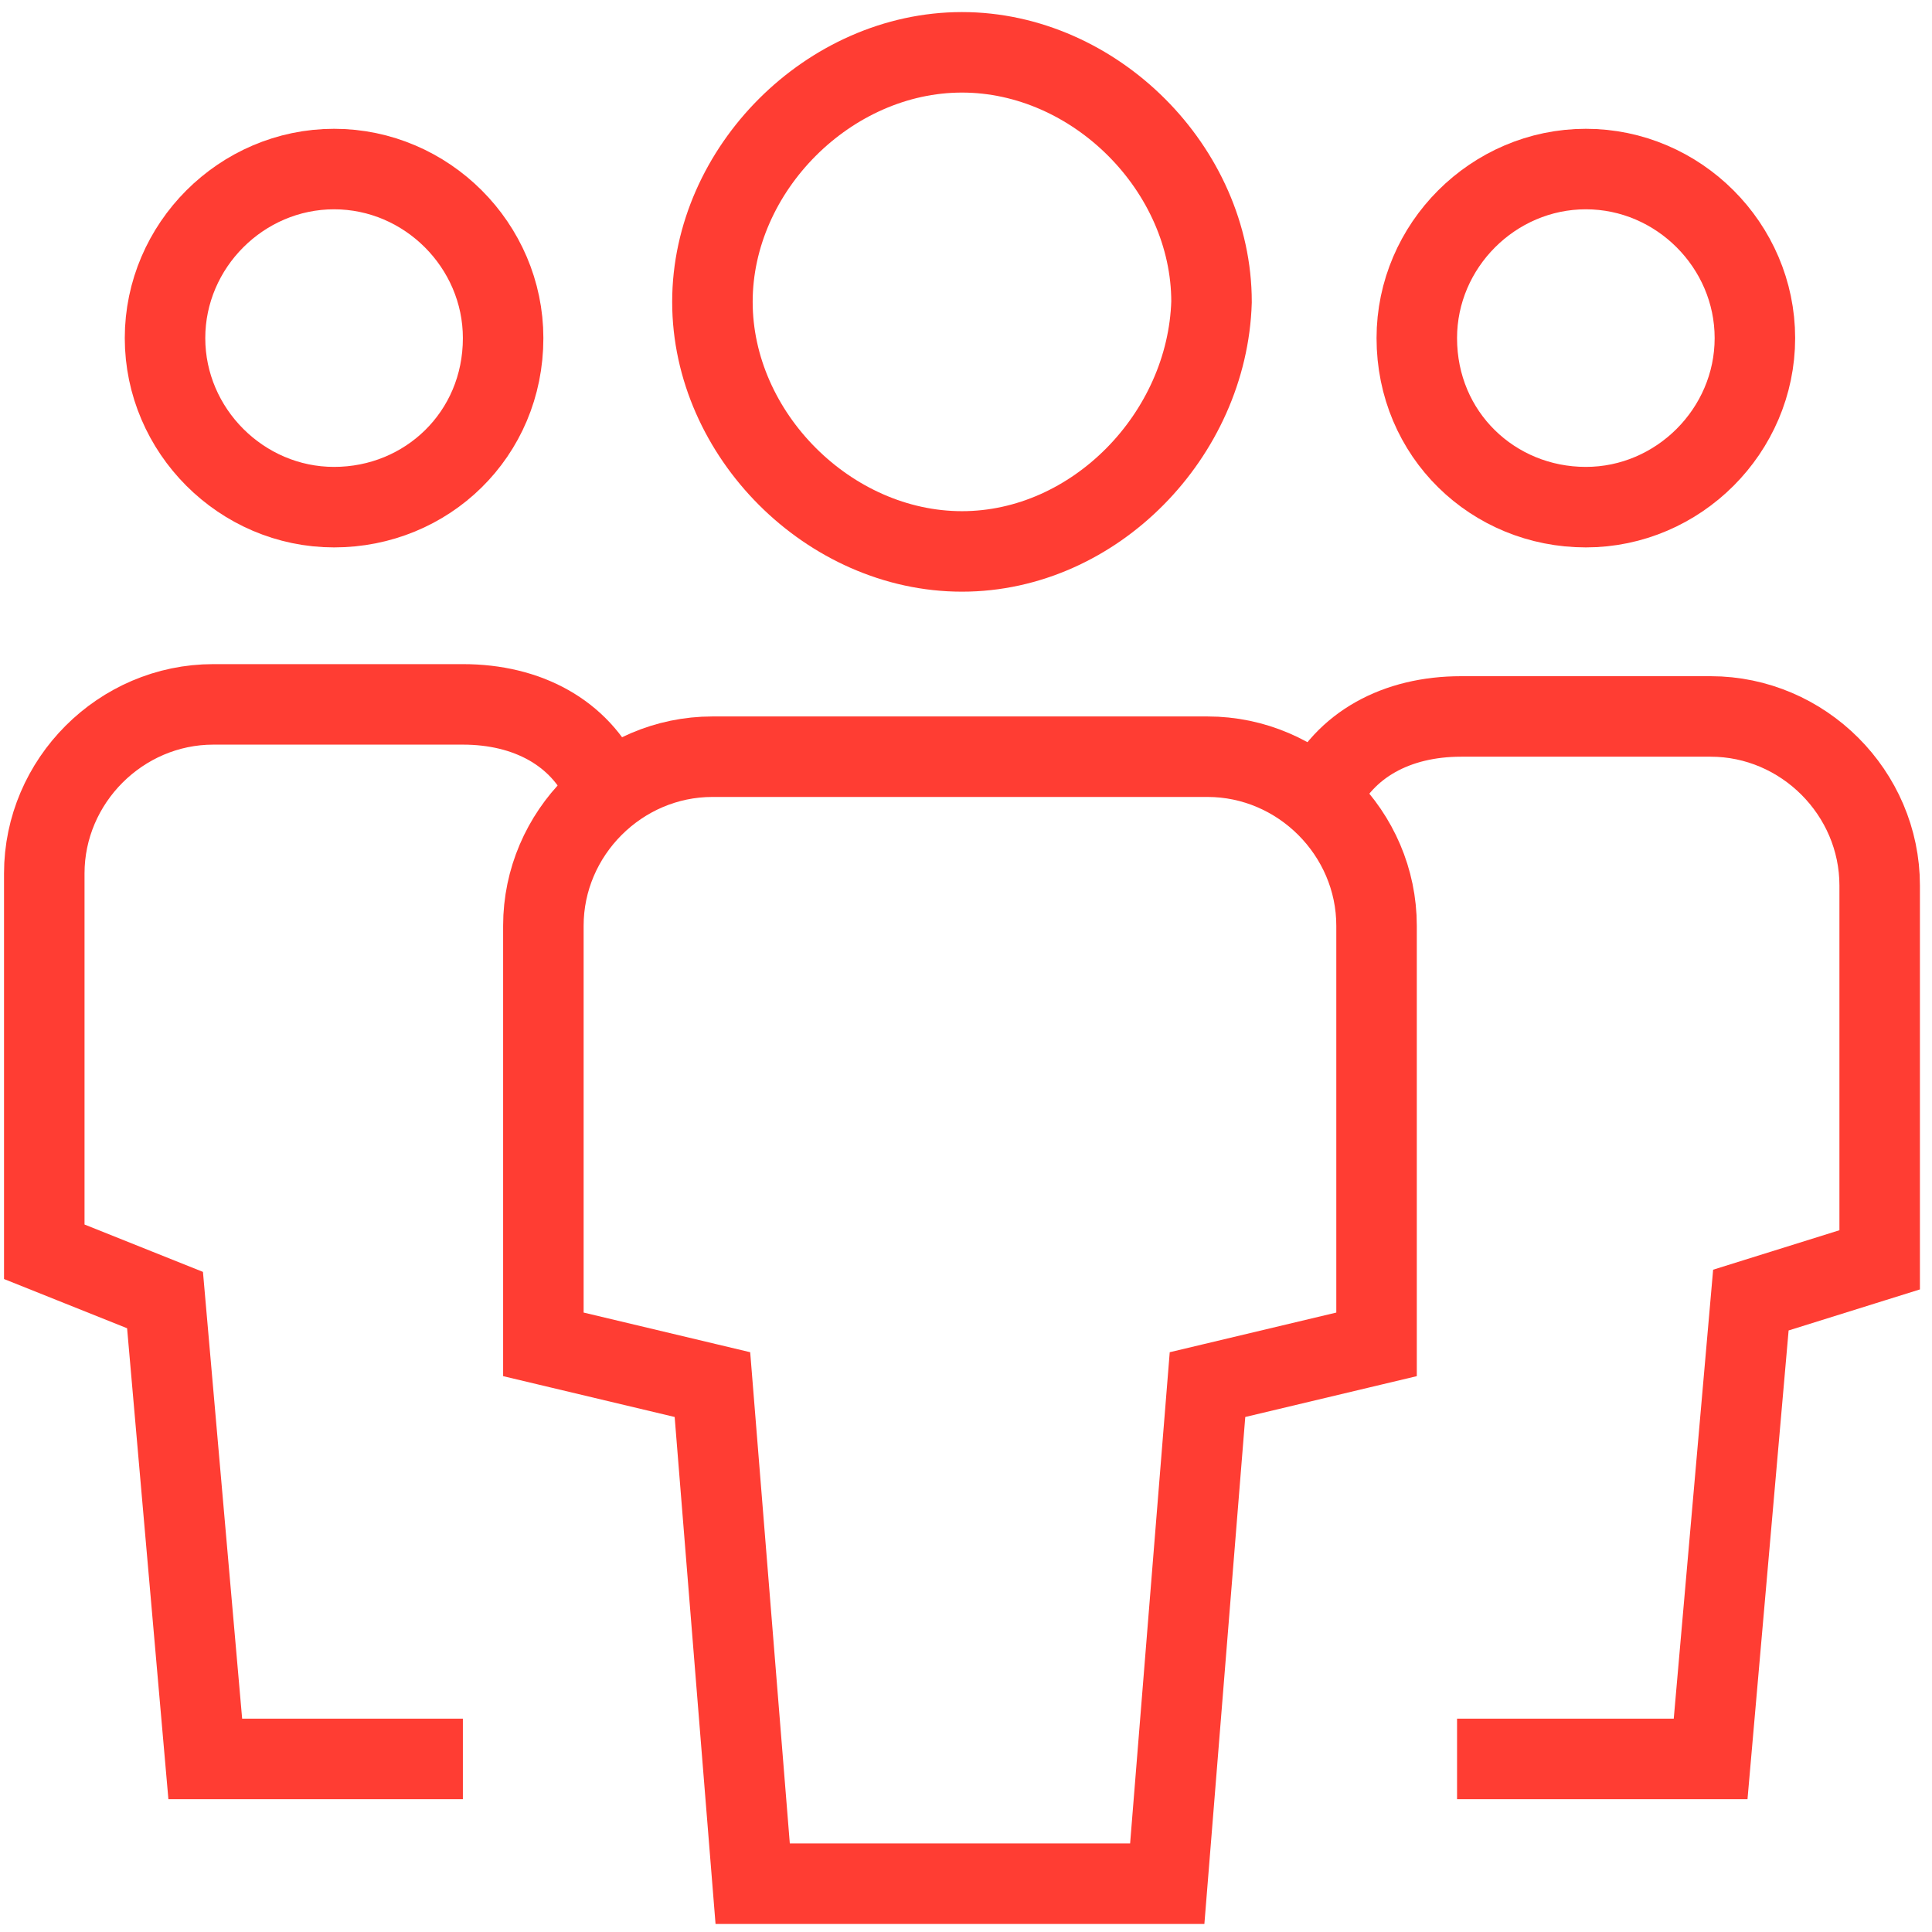
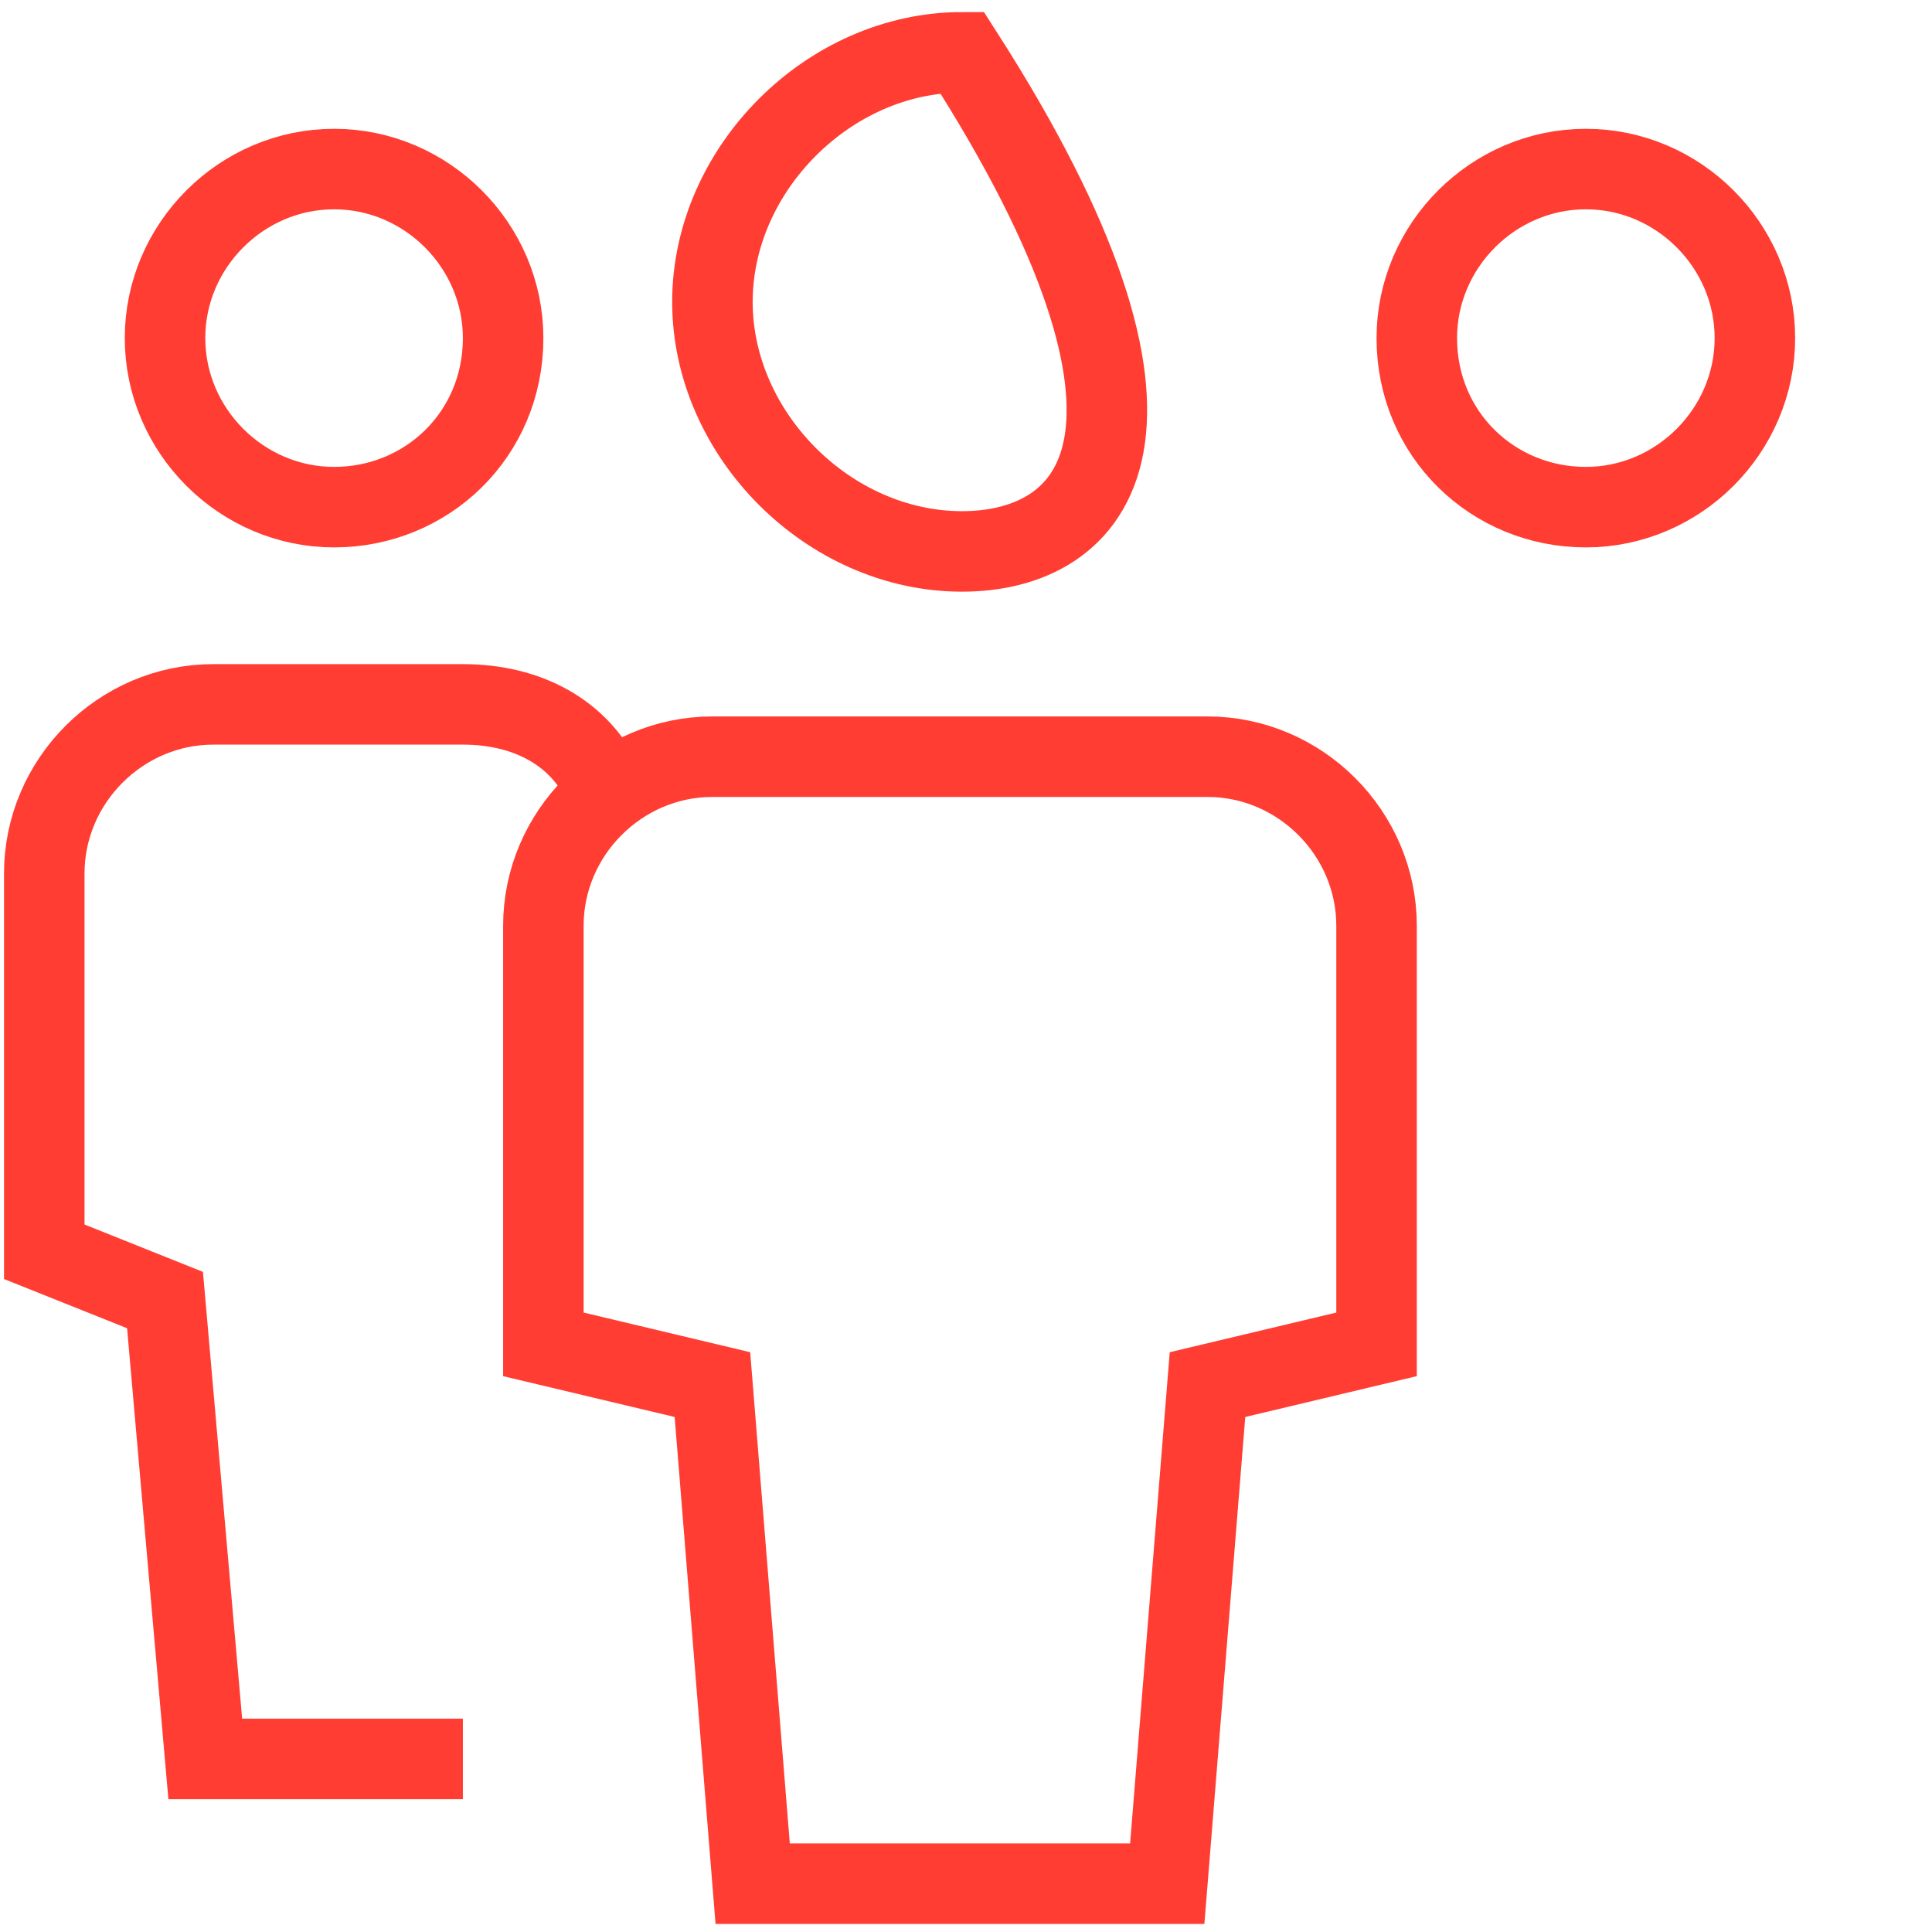
<svg xmlns="http://www.w3.org/2000/svg" version="1.1" id="Ebene_1" x="0px" y="0px" viewBox="0 0 48 48" style="enable-background:new 0 0 48 48;" xml:space="preserve" width="70" height="70">
  <style type="text/css">
	.st0{fill:none;stroke:#FF3D33;stroke-width:2;stroke-linecap:square;stroke-miterlimit:10;}
	.st1{fill:none;stroke:#FF3D33;stroke-width:2;stroke-miterlimit:10;}
</style>
  <g transform="translate(0, 0)">
    <path class="st0" d="M8.3,12.6L8.3,12.6c-2.3,0-4.2-1.9-4.2-4.2l0,0c0-2.3,1.9-4.2,4.2-4.2l0,0c2.3,0,4.2,1.9,4.2,4.2l0,0   C12.5,10.8,10.6,12.6,8.3,12.6z" />
    <path class="st1" d="M11.5,43.7H5.1l-1-11.4l-3-1.2v-9.4c0-2.3,1.9-4.2,4.2-4.2h6.2c1.6,0,2.9,0.7,3.5,2" />
    <path class="st0" d="M39.4,12.6L39.4,12.6c2.3,0,4.2-1.9,4.2-4.2l0,0c0-2.3-1.9-4.2-4.2-4.2l0,0c-2.3,0-4.2,1.9-4.2,4.2l0,0   C35.2,10.8,37.1,12.6,39.4,12.6z" />
-     <path class="st1" d="M36.2,43.7h6.3l1-11.4l3.2-1V22c0-2.3-1.9-4.2-4.2-4.2h-6.2c-1.6,0-2.9,0.7-3.5,2" />
-     <path class="st0" d="M23.9,13.7L23.9,13.7c-3.3,0-6.2-2.9-6.2-6.2l0,0c0-3.3,2.9-6.2,6.2-6.2l0,0c3.3,0,6.2,2.9,6.2,6.2l0,0   C30,10.8,27.2,13.7,23.9,13.7z" />
+     <path class="st0" d="M23.9,13.7L23.9,13.7c-3.3,0-6.2-2.9-6.2-6.2l0,0c0-3.3,2.9-6.2,6.2-6.2l0,0l0,0   C30,10.8,27.2,13.7,23.9,13.7z" />
    <path class="st0" d="M29,46.8H18.7l-1-12.4l-4.2-1V23c0-2.3,1.9-4.2,4.2-4.2H30c2.3,0,4.2,1.9,4.2,4.2v10.4l-4.2,1L29,46.8z" />
  </g>
</svg>